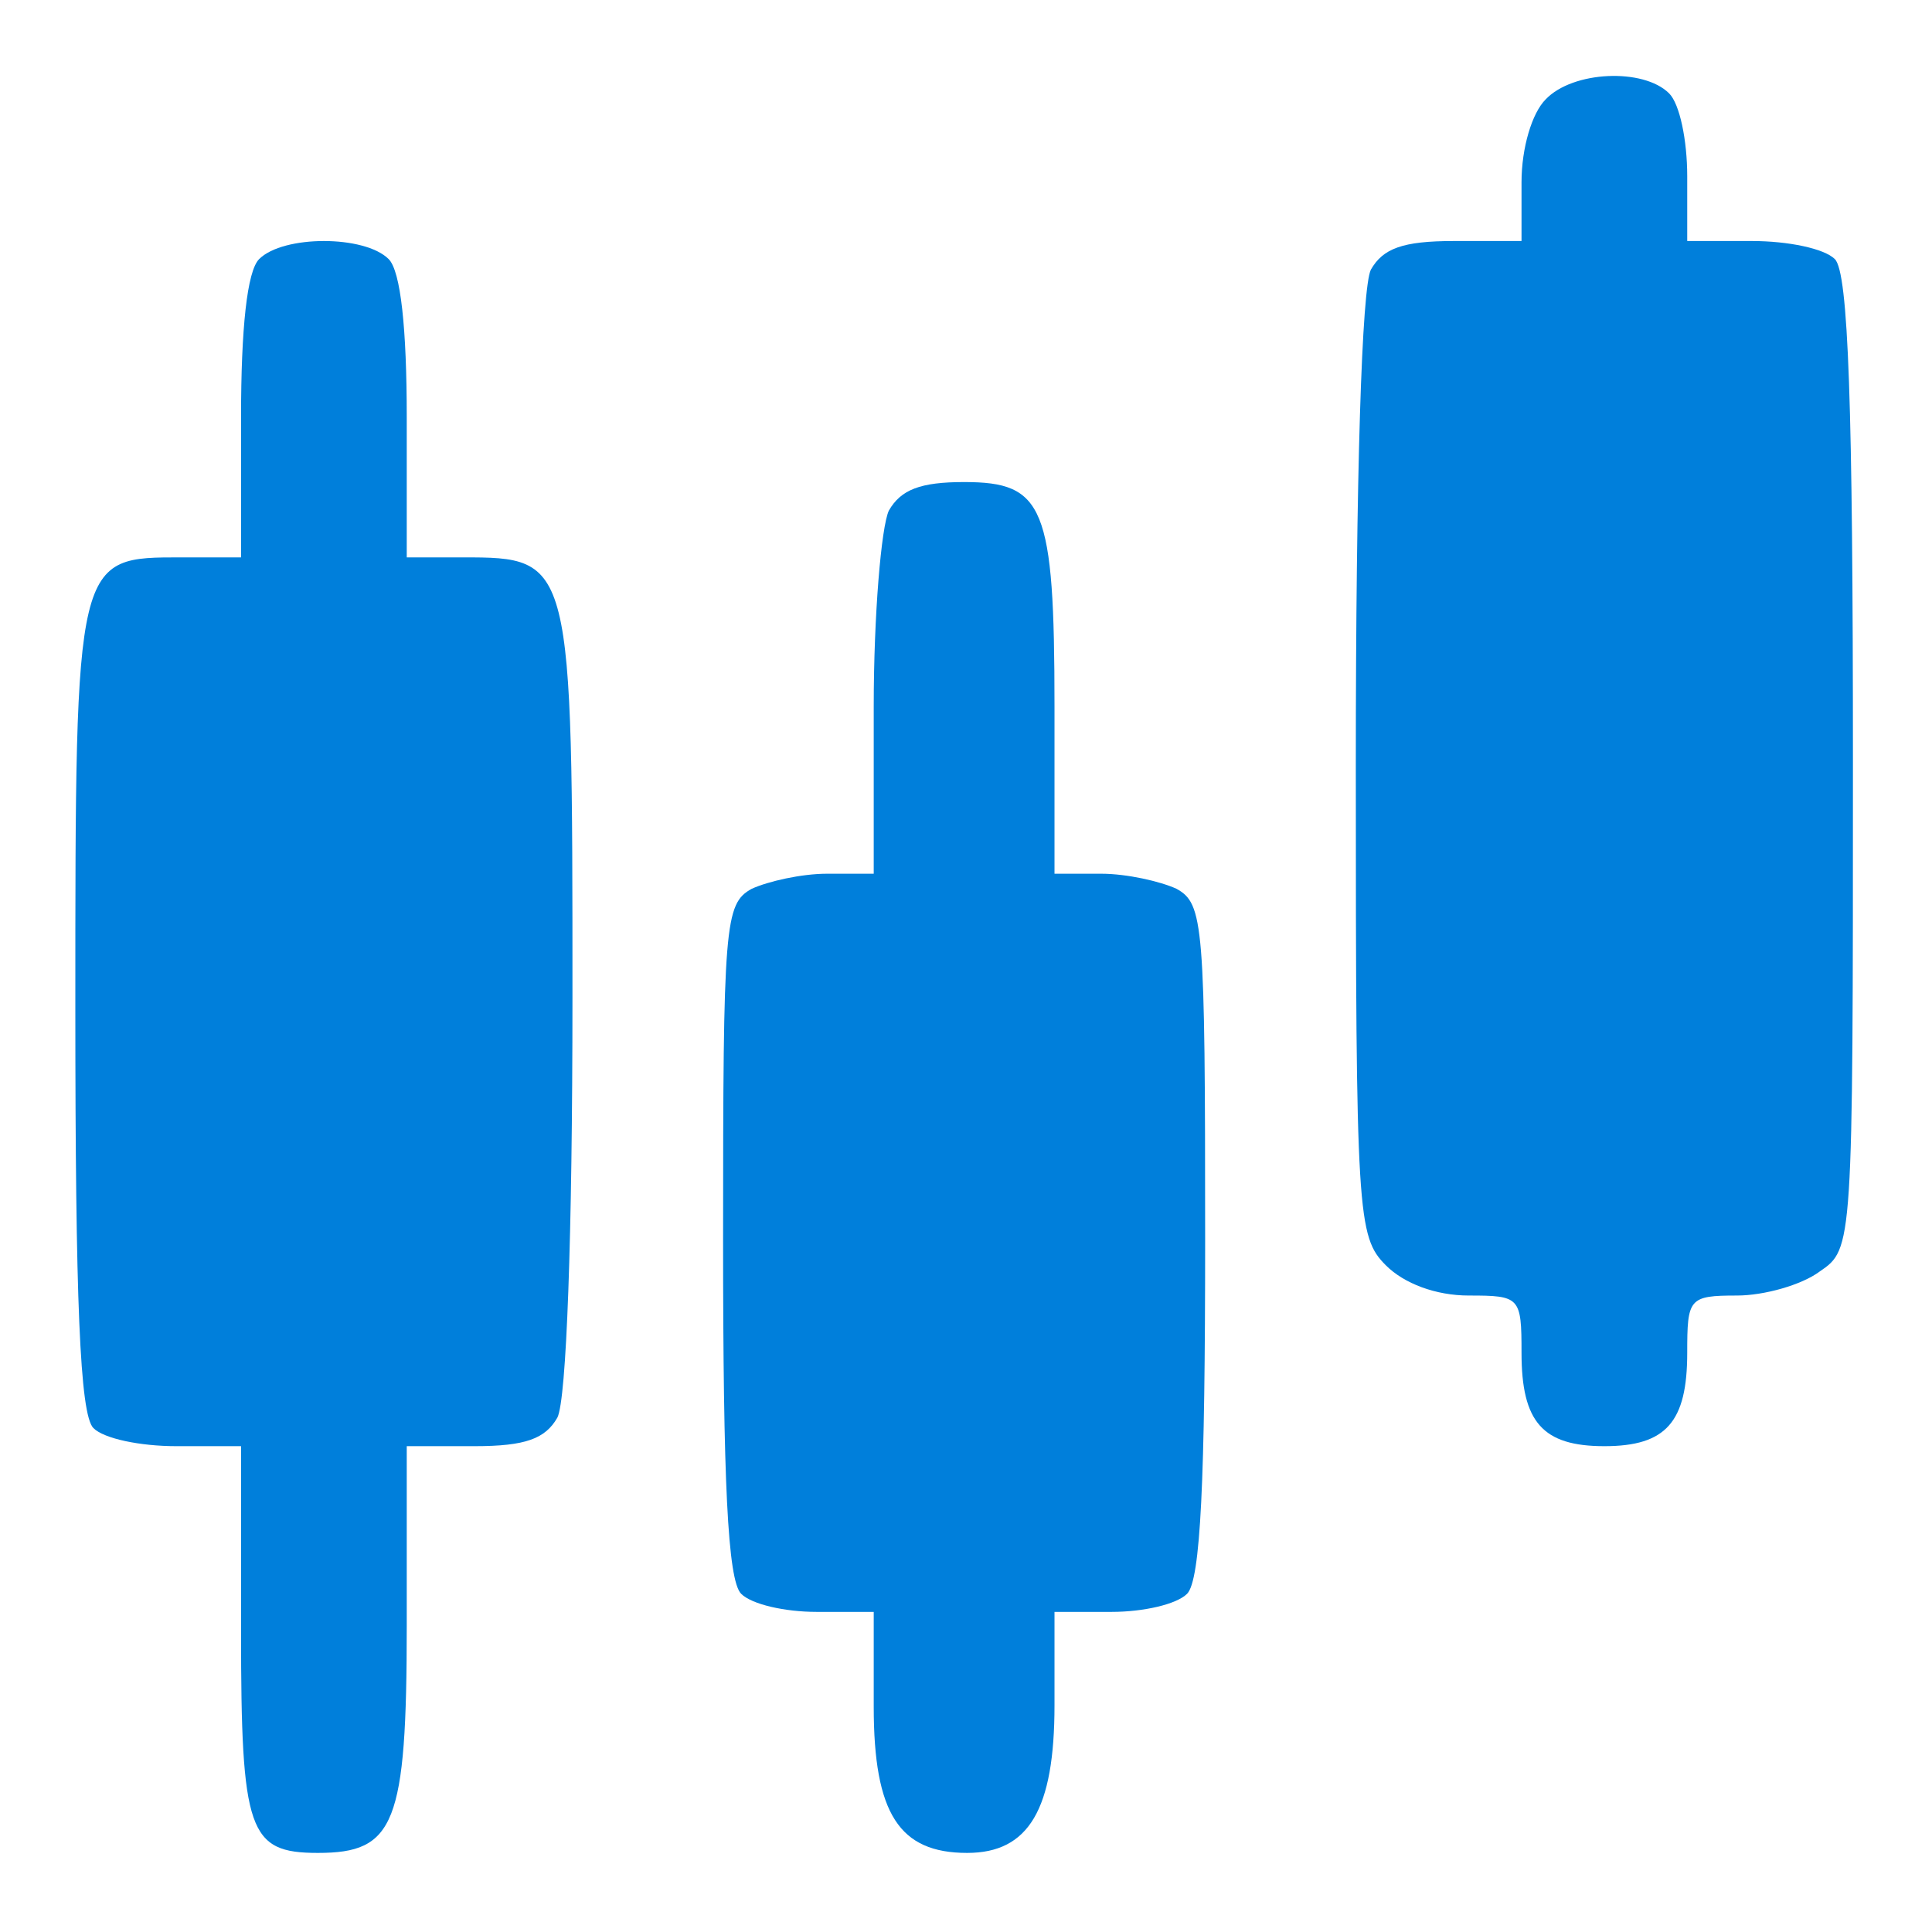
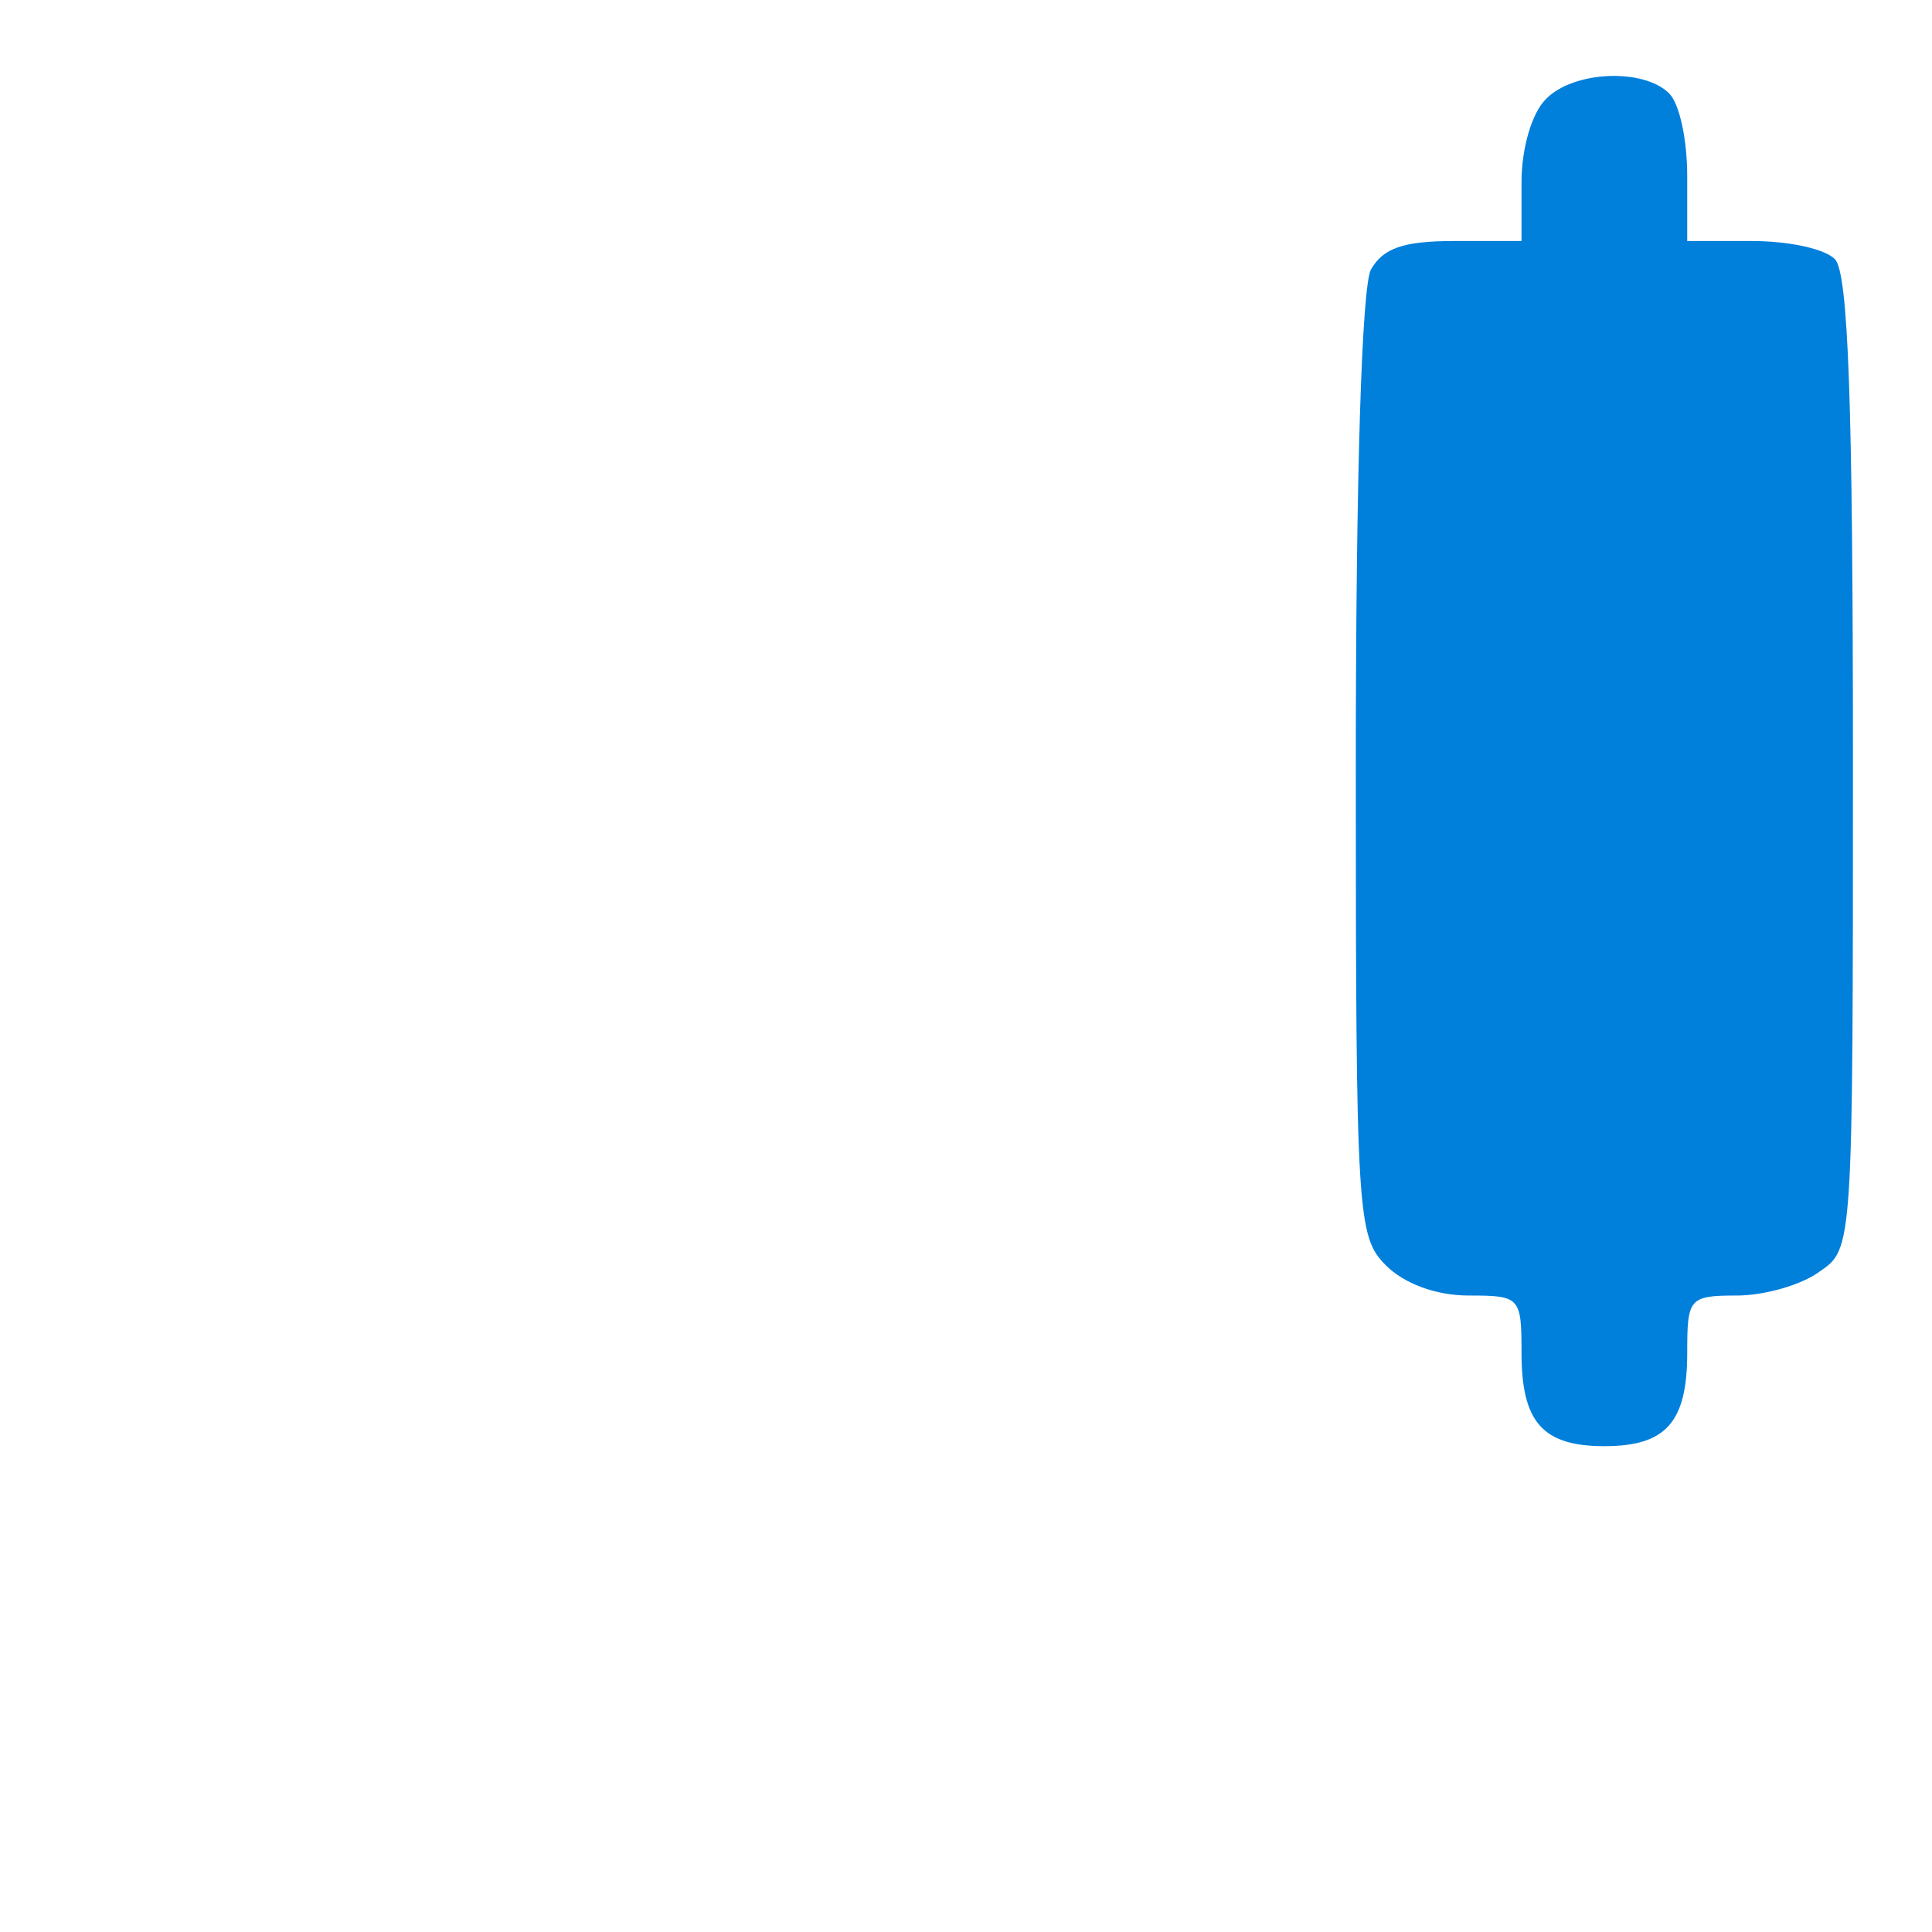
<svg xmlns="http://www.w3.org/2000/svg" width="171" height="171" viewBox="0 0 171 171" fill="none">
-   <path d="M136.802 8.8C135.602 10 134.669 13.067 134.669 16.133V21.333H128.669C124.135 21.333 122.402 22 121.335 23.867C120.535 25.467 120.002 41.867 120.002 67.867C120.002 107.6 120.135 109.467 122.669 112C124.269 113.6 127.069 114.667 130.002 114.667C134.535 114.667 134.669 114.8 134.669 119.733C134.669 125.867 136.535 128 142.002 128C147.469 128 149.335 125.867 149.335 119.733C149.335 114.933 149.469 114.667 153.735 114.667C156.135 114.667 159.469 113.733 161.069 112.533C164.002 110.533 164.002 110.4 164.002 67.467C164.002 35.867 163.602 24.133 162.402 22.933C161.469 22 158.269 21.333 155.069 21.333H149.335V15.6C149.335 12.4 148.669 9.2 147.735 8.267C145.469 6 139.202 6.267 136.802 8.8Z" fill="#007FDB" />
-   <path d="M22.935 22.933C21.868 24 21.335 29.067 21.335 36.933V49.333H16.135C6.668 49.333 6.668 49.067 6.668 89.2C6.668 115.067 7.068 125.2 8.268 126.4C9.201 127.333 12.401 128 15.601 128H21.335V144.4C21.335 162.133 22.001 164 28.135 164C34.935 164 36.001 161.467 36.001 143.867V128H42.001C46.535 128 48.268 127.333 49.335 125.467C50.135 123.867 50.668 109.6 50.668 88.267C50.668 49.467 50.668 49.333 40.935 49.333H36.001V36.933C36.001 29.067 35.468 24 34.401 22.933C32.268 20.8 25.068 20.8 22.935 22.933Z" fill="#007FDB" />
-   <path d="M78.667 45.2C78 46.667 77.333 54.4 77.333 62.533V77.333H73.2C70.933 77.333 68 78 66.533 78.667C64.133 80 64 81.733 64 109.733C64 131.067 64.4 139.867 65.6 141.067C66.533 142 69.467 142.667 72.267 142.667H77.333V151.067C77.333 160.533 79.6 164 85.6 164C91.067 164 93.333 160.133 93.333 150.933V142.667H98.4C101.2 142.667 104.133 142 105.067 141.067C106.267 139.867 106.667 131.067 106.667 109.733C106.667 81.733 106.533 80 104.133 78.667C102.667 78 99.733 77.333 97.467 77.333H93.333V62.533C93.333 44.8 92.4 42.667 85.333 42.667C81.467 42.667 79.733 43.333 78.667 45.2Z" fill="#007FDB" />
+   <path d="M136.802 8.8C135.602 10 134.669 13.067 134.669 16.133V21.333H128.669C124.135 21.333 122.402 22 121.335 23.867C120.535 25.467 120.002 41.867 120.002 67.867C120.002 107.6 120.135 109.467 122.669 112C124.269 113.6 127.069 114.667 130.002 114.667C134.535 114.667 134.669 114.8 134.669 119.733C134.669 125.867 136.535 128 142.002 128C147.469 128 149.335 125.867 149.335 119.733C149.335 114.933 149.469 114.667 153.735 114.667C156.135 114.667 159.469 113.733 161.069 112.533C164.002 110.533 164.002 110.4 164.002 67.467C164.002 35.867 163.602 24.133 162.402 22.933C161.469 22 158.269 21.333 155.069 21.333H149.335V15.6C149.335 12.4 148.669 9.2 147.735 8.267C145.469 6 139.202 6.267 136.802 8.8" fill="#007FDB" />
</svg>